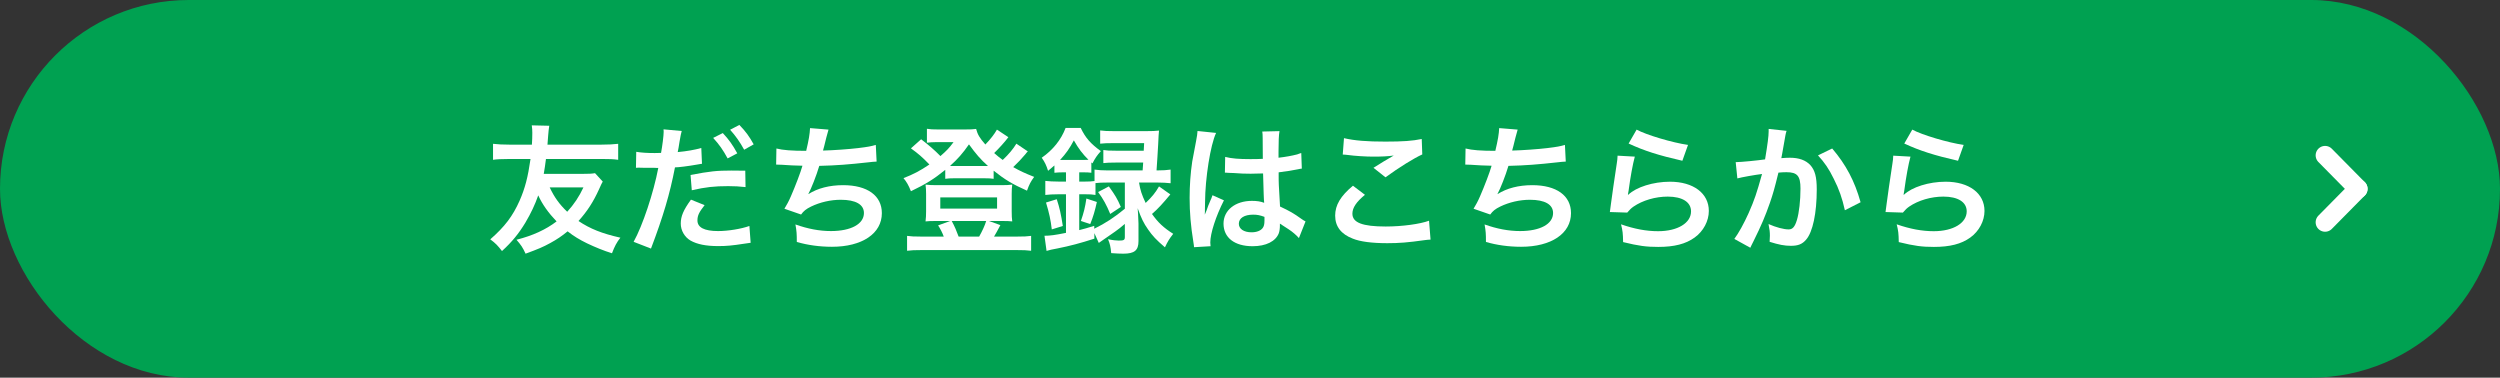
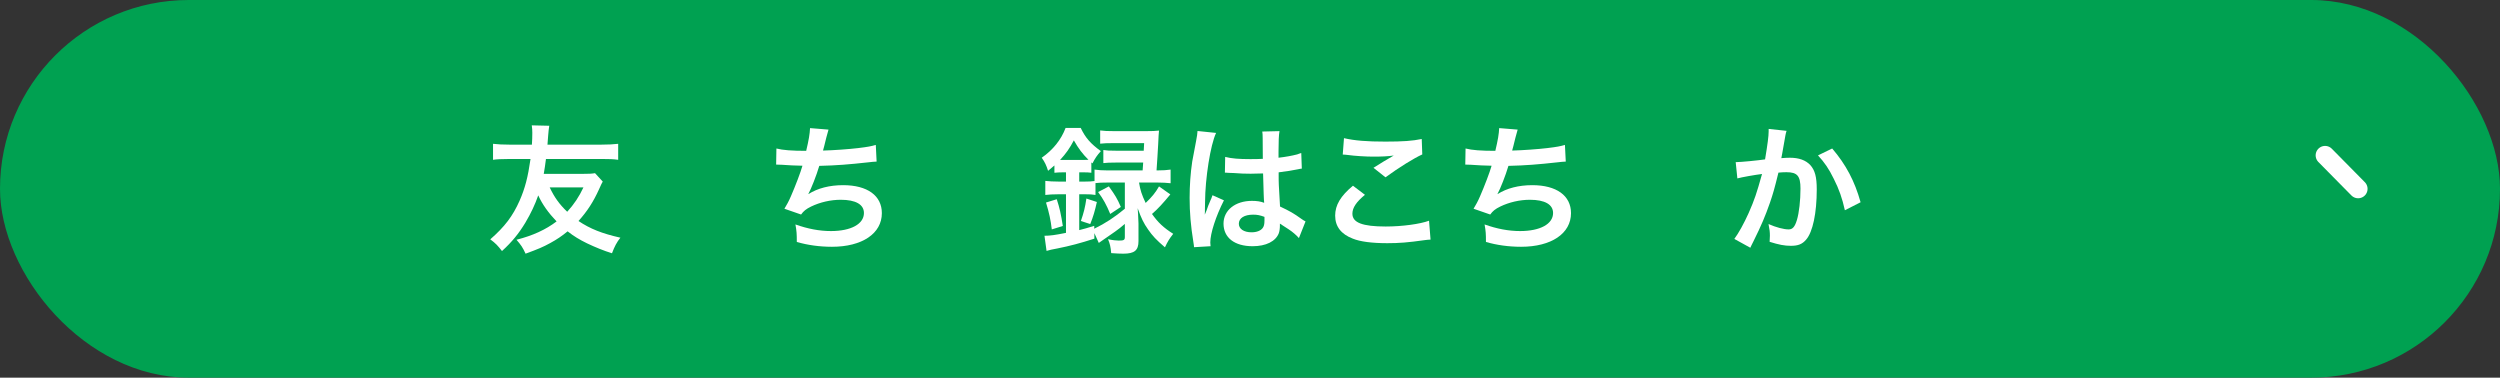
<svg xmlns="http://www.w3.org/2000/svg" id="_レイヤー_2" width="233.538mm" height="35.278mm" viewBox="0 0 661.996 100">
  <rect x="0" y="0" width="661.996" height="100" fill="#333333" stroke="none" />
  <defs>
    <style>.cls-1{fill:#00a151;}.cls-2{fill:#fff;}.cls-3{fill:none;stroke:#fff;stroke-linecap:round;stroke-miterlimit:10;stroke-width:5px;}</style>
  </defs>
  <g id="_レイヤー_1-2">
    <g>
      <g>
        <rect class="cls-1" x="0" y="0" width="661.996" height="100" rx="50" ry="50" />
        <g>
          <line class="cls-3" x1="615.679" y1="41.137" x2="624.428" y2="50" />
-           <line class="cls-3" x1="615.679" y1="58.863" x2="624.428" y2="50" />
        </g>
      </g>
      <g>
        <path class="cls-2" d="M159.607,48.082c-.219,.365-.402,.73-1.021,2.117-1.461,3.212-3.066,5.73-5.402,8.322,3.102,2.081,6.242,3.322,11.096,4.417-.986,1.241-1.533,2.299-2.227,4.125-2.154-.657-4.453-1.606-6.605-2.628-2.008-.986-3.469-1.862-5.146-3.176-1.461,1.204-2.848,2.154-4.6,3.102-1.934,1.059-3.139,1.57-6.533,2.811-.766-1.679-1.205-2.299-2.408-3.687,4.307-1.095,7.736-2.664,10.621-4.854-2.191-2.3-3.76-4.49-4.855-6.898-.875,2.482-1.898,4.672-3.43,7.263-1.752,2.883-3.469,5-6.17,7.482-1.094-1.424-1.715-2.081-3.102-3.103,3.832-3.358,5.949-6.132,7.773-10.256,1.424-3.248,2.191-6.168,2.885-11.022h-5.475c-2.008,0-3.613,.073-4.453,.219v-4.234c1.312,.146,2.592,.219,4.453,.219h5.84c.072-.84,.109-2.263,.109-3.139,0-.693-.037-1.277-.146-1.971l4.635,.109c-.109,.693-.219,1.569-.291,2.591-.109,1.387-.109,1.679-.184,2.409h14.271c1.861,0,3.139-.073,4.453-.219v4.234c-1.277-.182-2.373-.219-4.453-.219h-14.672c-.219,1.752-.328,2.409-.584,3.942h10.328c1.643,0,2.445-.037,3.248-.183l2.045,2.227Zm-14.053,1.533c1.242,2.628,2.555,4.453,4.637,6.46,1.752-1.898,3.174-4.015,4.307-6.46h-8.943Z" />
-         <path class="cls-2" d="M168.475,40.198c1.314,.219,2.773,.328,4.891,.328,.438,0,.84,0,1.68-.036,.328-1.752,.693-4.562,.693-5.584,0-.146,0-.365-.037-.657l4.818,.438c-.219,.803-.256,.986-.584,2.847-.072,.438-.146,.949-.256,1.606-.037,.183-.109,.475-.219,1.131,2.373-.219,4.525-.584,6.242-1.095l.182,4.197c-.182,.037-.293,.037-.328,.037l-.84,.146c-2.445,.438-5.109,.766-5.986,.766-1.35,7.044-3.176,13.14-6.35,21.498l-4.6-1.788c2.373-4.234,5.293-13.03,6.533-19.563h-.365l-.803-.036h-2.592c-.51-.037-1.168-.037-1.459-.037-.184,0-.365,0-.693,.037l.072-4.234Zm18.104,14.125c-1.459,1.861-1.898,2.737-1.898,4.051,0,1.862,1.826,2.811,5.475,2.811,2.666,0,6.17-.584,8.285-1.351l.33,4.453c-.658,.073-.84,.109-1.789,.255-3.029,.475-4.635,.621-6.789,.621-3.248,0-5.584-.475-7.336-1.46-1.57-.913-2.592-2.665-2.592-4.49,0-1.934,.693-3.577,2.701-6.351l3.613,1.46Zm10.84-4.781c-1.752-.183-2.773-.256-4.598-.256-3.613,0-6.023,.256-9.637,1.095l-.328-4.051c5.146-.986,6.936-1.168,10.877-1.168,1.094,0,1.934,0,3.613,.036l.072,4.344Zm-6.021-14.308c1.605,1.715,2.592,3.102,3.832,5.365l-2.555,1.351c-1.205-2.227-2.227-3.687-3.832-5.438l2.555-1.277Zm5.656,4.416c-1.094-2.008-2.299-3.723-3.723-5.292l2.445-1.278c1.643,1.679,2.664,3.066,3.797,5.146l-2.52,1.424Z" />
        <path class="cls-2" d="M205.592,39.322c1.68,.438,4.125,.62,7.885,.62,.693-2.92,.949-4.453,1.021-6.022l4.891,.401q-.219,.657-.584,2.117-.656,2.738-.875,3.431c2.773-.073,6.898-.365,9.307-.657,2.701-.328,3.395-.474,4.672-.84l.219,4.417c-.84,.037-1.168,.073-2.117,.183-5.293,.584-8.504,.839-13.066,.949-.766,2.592-2.154,6.095-2.883,7.409v.073c2.445-1.569,5.621-2.373,9.197-2.373,6.424,0,10.256,2.774,10.256,7.409,0,5.402-5.219,8.906-13.213,8.906-3.248,0-6.459-.438-9.307-1.278,0-2.08-.037-2.81-.365-4.635,3.285,1.168,6.352,1.752,9.416,1.752,5.293,0,8.725-1.861,8.725-4.781,0-2.263-2.189-3.504-6.133-3.504-2.701,0-5.512,.657-7.848,1.788-1.35,.657-2.006,1.204-2.664,2.117l-4.416-1.533c.547-.876,1.168-2.008,1.715-3.285,1.205-2.774,2.557-6.314,3.066-8.103-1.934-.036-3.576-.11-5.512-.256-.51-.036-.875-.036-1.168-.036h-.291l.072-4.27Z" />
-         <path class="cls-2" d="M272.164,40.088c-.291,.292-.328,.328-.656,.766-.877,1.059-2.117,2.373-3.213,3.395,1.789,1.022,3.066,1.606,5.549,2.591-.912,1.241-1.314,2.008-1.898,3.65-3.832-1.715-5.803-2.883-8.832-5.292v2.154c-.73-.11-1.205-.146-2.445-.146h-8.066c-.949,0-1.643,.036-2.301,.146v-2.373c-3.064,2.482-5.072,3.723-9.088,5.657-.619-1.569-1.168-2.518-1.971-3.467,2.629-1.022,4.381-1.935,6.861-3.613-1.896-1.971-2.92-2.847-4.891-4.271l2.701-2.409c2.008,1.533,3.576,2.884,5.109,4.453,1.717-1.497,2.301-2.117,3.469-3.687h-4.818c-.73,0-1.387,.037-2.227,.146v-3.686c.912,.146,1.496,.182,3.029,.182h6.861c1.717,0,2.373-.036,3.139-.146,.402,1.497,.914,2.373,2.445,4.125,1.352-1.387,2.41-2.774,3.066-3.942l3.029,2.007c-.949,1.278-2.518,2.993-3.76,4.198,.914,.803,1.352,1.168,2.264,1.825,1.57-1.46,2.811-2.957,3.613-4.307l3.029,2.044Zm-22.264,22.556c-.328-.949-.949-2.153-1.496-2.957l3.211-1.168h-3.904c-1.205,0-1.973,.037-2.629,.11,.109-.986,.146-1.606,.146-2.664v-4.599c0-.949-.037-1.642-.146-2.482,.949,.11,1.68,.146,2.883,.146h17.229c1.277,0,1.971-.036,2.848-.146-.111,.803-.146,1.387-.146,2.446v4.635c0,1.241,.035,1.825,.146,2.664-.695-.073-1.424-.11-2.629-.11h-3.541l3.029,1.095c-.584,1.095-1.422,2.664-1.678,3.029h6.24c1.717,0,2.52-.037,3.578-.183v3.942c-1.096-.146-2.045-.182-3.797-.182h-25.258c-1.752,0-2.664,.036-3.795,.182v-3.942c1.059,.146,1.824,.183,3.541,.183h6.168Zm-.912-7.409h15.037v-2.957h-15.037v2.957Zm11.715-11.278h.914c-1.973-1.752-3.213-3.212-5.037-5.73-1.607,2.336-2.994,3.906-5.037,5.73h9.16Zm-1.422,18.688c.803-1.423,1.531-2.993,1.861-4.125h-9.125c.766,1.424,1.277,2.628,1.824,4.125h5.439Z" />
        <path class="cls-2" d="M281.359,45.636c-.803,0-1.35,.036-2.152,.11v-1.935c-.693,.621-.912,.803-1.68,1.423-.475-1.496-.84-2.263-1.678-3.467,2.992-2.081,5.146-4.781,6.314-7.884h4.014c1.242,2.591,2.592,4.161,5.33,6.132-1.023,1.131-1.533,1.898-2.227,3.249l-.293-.256v2.738c-.803-.11-1.131-.11-2.152-.11h-1.059v2.446h1.459c1.096,0,1.898-.037,2.592-.146v-3.03c1.021,.146,2.043,.219,3.504,.219h9.234c.072-1.095,.109-1.46,.146-2.081h-7.227c-1.643,0-2.41,.037-3.322,.146v-3.467c.912,.146,1.605,.183,3.322,.183h7.371c.074-.913,.074-1.022,.109-2.008h-8.176c-1.531,0-2.59,.036-3.467,.146v-3.504c1.021,.146,2.008,.182,3.65,.182h8.576c1.498,0,2.482-.036,3.359-.146q-.109,.84-.219,3.541c-.109,1.898-.293,5.11-.439,7.008h.219c1.533,0,2.52-.073,3.504-.219v3.614c-.984-.11-2.115-.183-3.467-.183h-4.891c.328,2.007,.693,3.175,1.752,5.402,1.643-1.569,2.555-2.665,3.541-4.38l2.992,2.117c-1.824,2.226-3.357,3.906-4.854,5.183,1.605,2.263,3.029,3.613,5.621,5.256-.986,1.241-1.498,2.081-2.191,3.577-2.336-2.008-3.285-3.03-4.453-4.708-1.203-1.716-1.787-2.92-2.773-5.657,.074,.73,.146,2.08,.219,4.052v4.672c0,2.445-1.059,3.321-4.014,3.321-.803,0-1.789-.037-3.213-.146-.146-1.679-.328-2.445-.84-3.687,1.168,.256,2.191,.365,2.848,.365,1.35,0,1.605-.146,1.605-.949v-3.467c-1.277,1.059-1.496,1.277-2.592,2.044q-.619,.438-3.102,2.153-.584,.402-1.205,.84l-1.168-2.592v1.46c-3.723,1.205-6.496,1.935-9.781,2.592-1.715,.328-1.752,.328-2.883,.657l-.549-4.015c1.498,0,2.811-.182,5.695-.766v-10.22h-1.898c-1.533,0-2.664,.073-3.576,.182v-3.723c.947,.109,2.08,.183,3.613,.183h1.861v-2.446h-.914Zm-2.846,15.111c-.293-2.519-.693-4.343-1.533-7.117l2.848-.876c.766,2.336,1.131,4.015,1.605,7.081l-2.92,.913Zm2.92-18.396h5.438c.658,0,.877,0,1.352-.037-1.607-1.606-2.629-2.956-3.869-5.146-1.096,2.08-2.08,3.504-3.65,5.183h.73Zm11.898,5.986c-1.424,0-2.373,.037-3.248,.146v3.139c-.803-.146-1.533-.182-2.848-.182h-1.459v9.49c1.387-.329,2.043-.548,3.979-1.132v.766c2.92-1.423,5.365-3.029,8.102-5.292v-6.935h-4.525Zm-7.117,10.183c.766-2.19,1.131-3.65,1.459-5.949l2.775,.913c-.512,2.336-.949,3.832-1.752,5.84l-2.482-.803Zm7.408-9.161c1.717,2.409,2.191,3.175,3.176,5.438l-2.811,1.861c-.984-2.373-1.824-3.942-3.211-5.803l2.846-1.497Z" />
        <path class="cls-2" d="M316.178,65.455c-.035-.365-.035-.584-.182-1.424-.693-4.27-.986-7.774-.986-11.607,0-3.285,.219-6.497,.693-9.672q.184-1.095,.986-5.219c.256-1.277,.402-2.336,.402-2.701v-.146l4.926,.511c-1.496,3.175-2.883,11.972-2.92,18.323q-.035,1.314-.035,1.898v.584c0,.292,0,.365-.037,.766h.037q.182-.401,.438-1.058c.072-.256,.256-.657,.438-1.241q.328-.767,.693-1.643c.074-.109,.109-.219,.438-1.131l3.031,1.351c-2.154,4.234-3.615,8.76-3.615,11.168,0,.256,0,.292,.074,.986l-4.381,.256Zm8.25-23.907c1.715,.438,3.613,.584,6.605,.584,1.277,0,2.08,0,3.357-.073,0-2.153-.035-3.979-.035-5.475,0-.803-.037-1.35-.109-1.752l4.562-.11c-.184,1.022-.256,2.774-.256,5.365v1.679c1.898-.219,3.504-.511,4.928-.876q.219-.073,.803-.292l.291-.073,.146,4.124c-.365,.037-.402,.037-1.059,.183-1.24,.255-3.139,.584-5.074,.803v.803c0,2.044,0,2.117,.365,8.249,2.629,1.241,3.541,1.752,5.73,3.322,.475,.328,.658,.438,1.023,.62l-1.752,4.416c-.621-.73-1.717-1.679-2.738-2.336-1.24-.803-2.08-1.35-2.299-1.496v.511c0,.803-.109,1.533-.293,2.044-.84,2.153-3.395,3.431-6.934,3.431-4.783,0-7.703-2.263-7.703-5.986,0-3.54,3.104-6.022,7.52-6.022,1.352,0,2.264,.146,3.248,.511-.109-.912-.145-2.701-.291-7.774-1.461,.036-2.336,.073-3.285,.073-1.352,0-2.811-.037-4.525-.183-.512,0-.914-.036-1.096-.036-.328-.036-.547-.036-.621-.036-.182-.037-.291-.037-.365-.037-.035,0-.109,0-.219,.037l.074-4.198Zm7.408,15.293c-2.336,0-3.795,.912-3.795,2.409,0,1.351,1.314,2.263,3.357,2.263,1.35,0,2.408-.402,2.957-1.132,.328-.438,.475-.986,.475-1.971v-.985c-1.205-.438-1.898-.584-2.994-.584Z" />
        <path class="cls-2" d="M361.435,51.586c-2.299,1.898-3.322,3.431-3.322,5,0,2.372,2.664,3.394,8.834,3.394,4.342,0,9.125-.657,11.461-1.533l.4,5c-.621,.036-.84,.036-1.605,.146-4.381,.62-6.717,.803-9.855,.803-3.979,0-7.189-.401-9.125-1.205-3.139-1.204-4.672-3.248-4.672-6.095,0-2.774,1.424-5.183,4.709-7.92l3.176,2.409Zm-5.549-15.001c2.811,.657,6.059,.912,10.951,.912,4.635,0,7.227-.182,9.635-.693l.146,4.088c-2.189,.985-6.133,3.431-9.746,6.059l-3.176-2.518c1.898-1.205,3.688-2.3,5.367-3.249-1.607,.219-3.176,.292-5.477,.292-1.861,0-4.891-.183-6.678-.438-.73-.073-.84-.109-1.352-.109l.328-4.344Z" />
        <path class="cls-2" d="M388.078,39.322c1.678,.438,4.123,.62,7.883,.62,.693-2.92,.949-4.453,1.021-6.022l4.893,.401q-.221,.657-.584,2.117-.658,2.738-.877,3.431c2.773-.073,6.898-.365,9.307-.657,2.701-.328,3.395-.474,4.672-.84l.221,4.417c-.84,.037-1.168,.073-2.117,.183-5.293,.584-8.506,.839-13.066,.949-.768,2.592-2.154,6.095-2.885,7.409v.073c2.445-1.569,5.621-2.373,9.197-2.373,6.424,0,10.258,2.774,10.258,7.409,0,5.402-5.221,8.906-13.213,8.906-3.248,0-6.461-.438-9.309-1.278,0-2.08-.035-2.81-.363-4.635,3.283,1.168,6.35,1.752,9.416,1.752,5.293,0,8.723-1.861,8.723-4.781,0-2.263-2.189-3.504-6.131-3.504-2.701,0-5.512,.657-7.848,1.788-1.35,.657-2.008,1.204-2.664,2.117l-4.416-1.533c.547-.876,1.168-2.008,1.715-3.285,1.205-2.774,2.555-6.314,3.066-8.103-1.936-.036-3.578-.11-5.512-.256-.512-.036-.877-.036-1.168-.036h-.293l.074-4.27Z" />
-         <path class="cls-2" d="M432.896,41.475c-.547,2.007-1.168,5.402-1.643,8.979q-.072,.511-.182,1.058l.072,.073c2.117-2.044,6.643-3.468,11.059-3.468,6.205,0,10.293,3.066,10.293,7.738,0,2.664-1.424,5.365-3.76,7.044-2.371,1.716-5.4,2.482-9.635,2.482-3.139,0-5.146-.255-9.307-1.277-.037-2.263-.111-2.993-.549-4.708,3.578,1.241,6.717,1.825,9.818,1.825,5.146,0,8.723-2.154,8.723-5.256,0-2.446-2.299-3.906-6.168-3.906-3.248,0-6.643,.986-9.088,2.664-.656,.475-.875,.694-1.643,1.57l-4.598-.146c.109-.657,.109-.803,.291-2.19,.293-2.263,.877-6.314,1.533-10.621,.146-.876,.182-1.314,.219-2.117l4.562,.255Zm.475-7.154c2.518,1.387,9.49,3.467,13.613,4.051l-1.496,4.198c-6.24-1.424-10.074-2.628-14.234-4.562l2.117-3.687Z" />
        <path class="cls-2" d="M473.08,34.65c-.109,.328-.219,.73-.293,1.131-.072,.475-.109,.657-.219,1.241q-.109,.766-.619,3.504c-.146,.803-.146,.876-.256,1.35,1.059-.073,1.568-.109,2.262-.109,2.41,0,4.197,.657,5.402,1.935,1.242,1.387,1.715,3.139,1.715,6.46,0,6.278-1.057,11.278-2.809,13.286-1.023,1.204-2.117,1.642-4.053,1.642-1.678,0-3.176-.292-5.621-1.058,.037-.73,.074-1.241,.074-1.606,0-.949-.074-1.679-.365-3.102,1.971,.876,4.051,1.423,5.328,1.423,1.059,0,1.643-.693,2.189-2.482,.584-1.898,.949-5.219,.949-8.322,0-3.358-.838-4.343-3.723-4.343-.73,0-1.277,.036-2.117,.109-1.094,4.453-1.422,5.548-2.227,7.92-1.277,3.65-2.262,5.986-4.379,10.256q-.184,.365-.547,1.095c-.109,.219-.109,.255-.293,.621l-4.234-2.336c1.096-1.46,2.555-4.088,3.797-6.862,1.568-3.577,2.08-5.11,3.541-10.329-1.863,.219-5.33,.84-6.535,1.168l-.438-4.307c1.352,0,5.768-.438,7.775-.73,.656-3.942,.949-6.168,.949-7.373v-.694l4.744,.511Zm12.08,4.672c3.65,4.27,5.951,8.614,7.52,14.234l-4.16,2.117c-.693-3.139-1.533-5.548-2.92-8.285-1.314-2.701-2.482-4.38-4.197-6.241l3.758-1.825Z" />
-         <path class="cls-2" d="M505.891,41.475c-.547,2.007-1.168,5.402-1.643,8.979q-.072,.511-.182,1.058l.072,.073c2.117-2.044,6.643-3.468,11.059-3.468,6.205,0,10.293,3.066,10.293,7.738,0,2.664-1.424,5.365-3.76,7.044-2.371,1.716-5.4,2.482-9.635,2.482-3.139,0-5.146-.255-9.307-1.277-.037-2.263-.111-2.993-.549-4.708,3.578,1.241,6.717,1.825,9.818,1.825,5.146,0,8.723-2.154,8.723-5.256,0-2.446-2.299-3.906-6.168-3.906-3.248,0-6.643,.986-9.088,2.664-.656,.475-.875,.694-1.643,1.57l-4.598-.146c.109-.657,.109-.803,.291-2.19,.293-2.263,.877-6.314,1.533-10.621,.146-.876,.182-1.314,.219-2.117l4.562,.255Zm.475-7.154c2.518,1.387,9.49,3.467,13.613,4.051l-1.496,4.198c-6.24-1.424-10.074-2.628-14.234-4.562l2.117-3.687Z" />
      </g>
    </g>
  </g>
</svg>